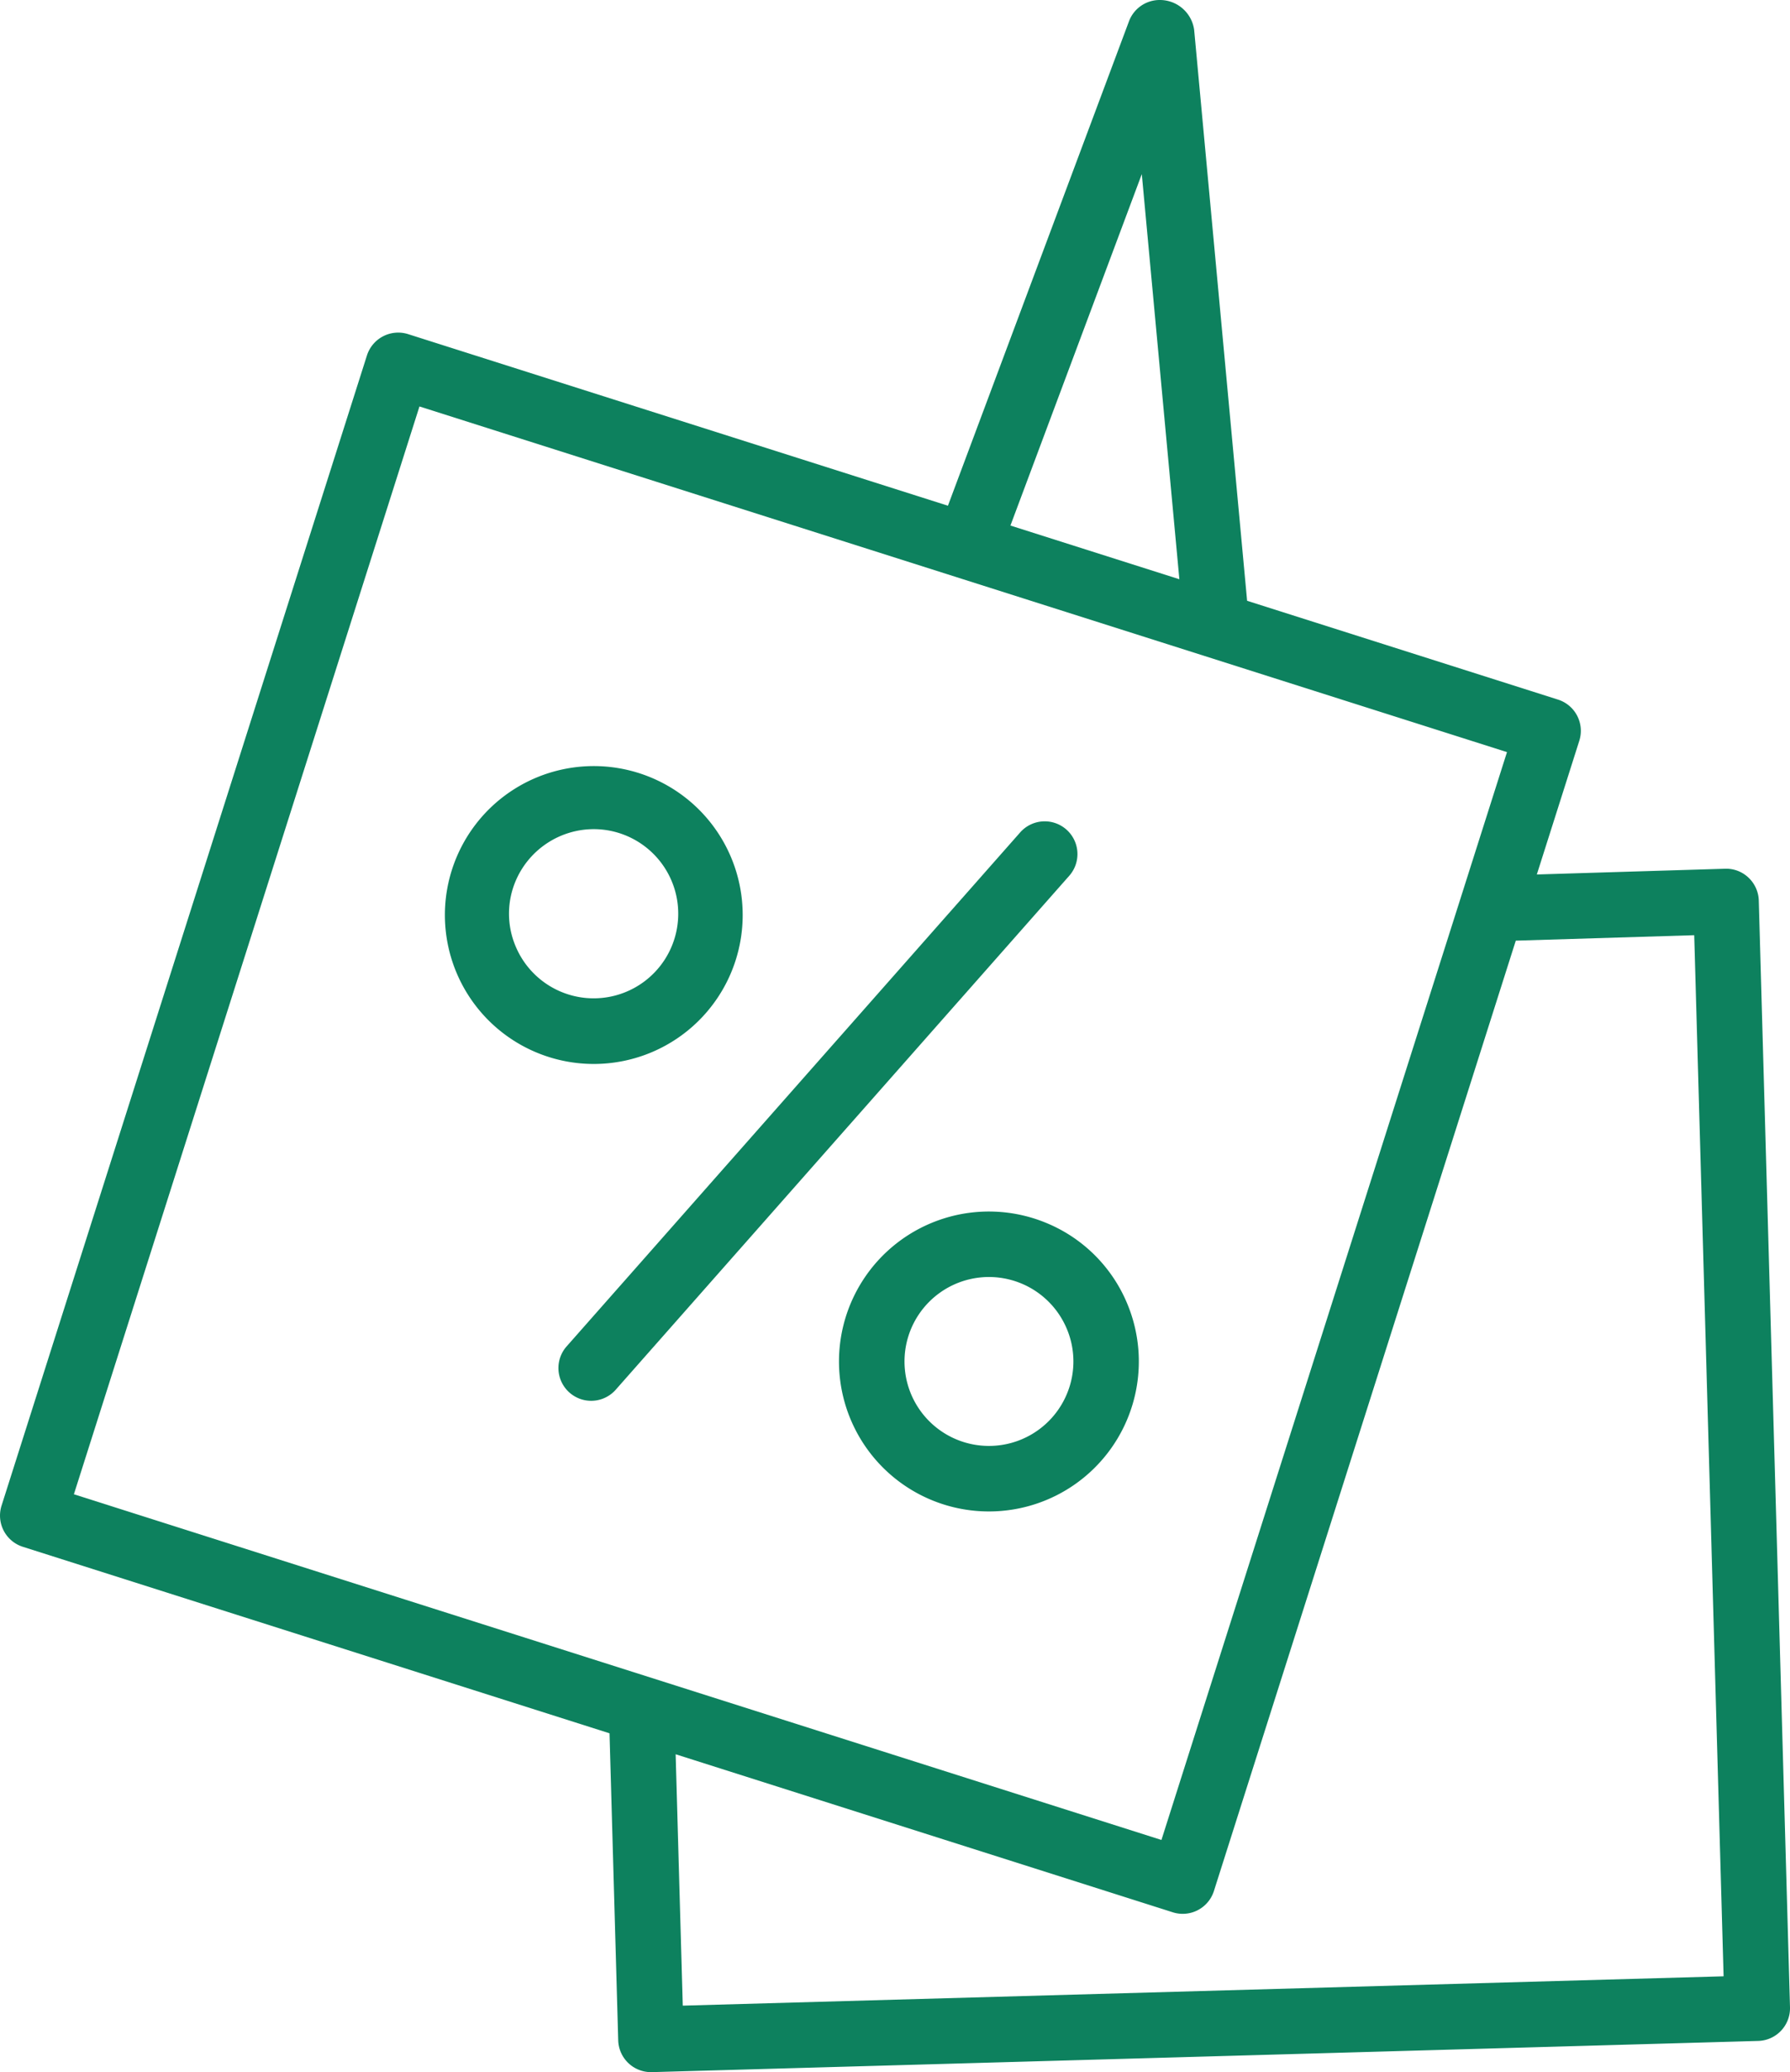
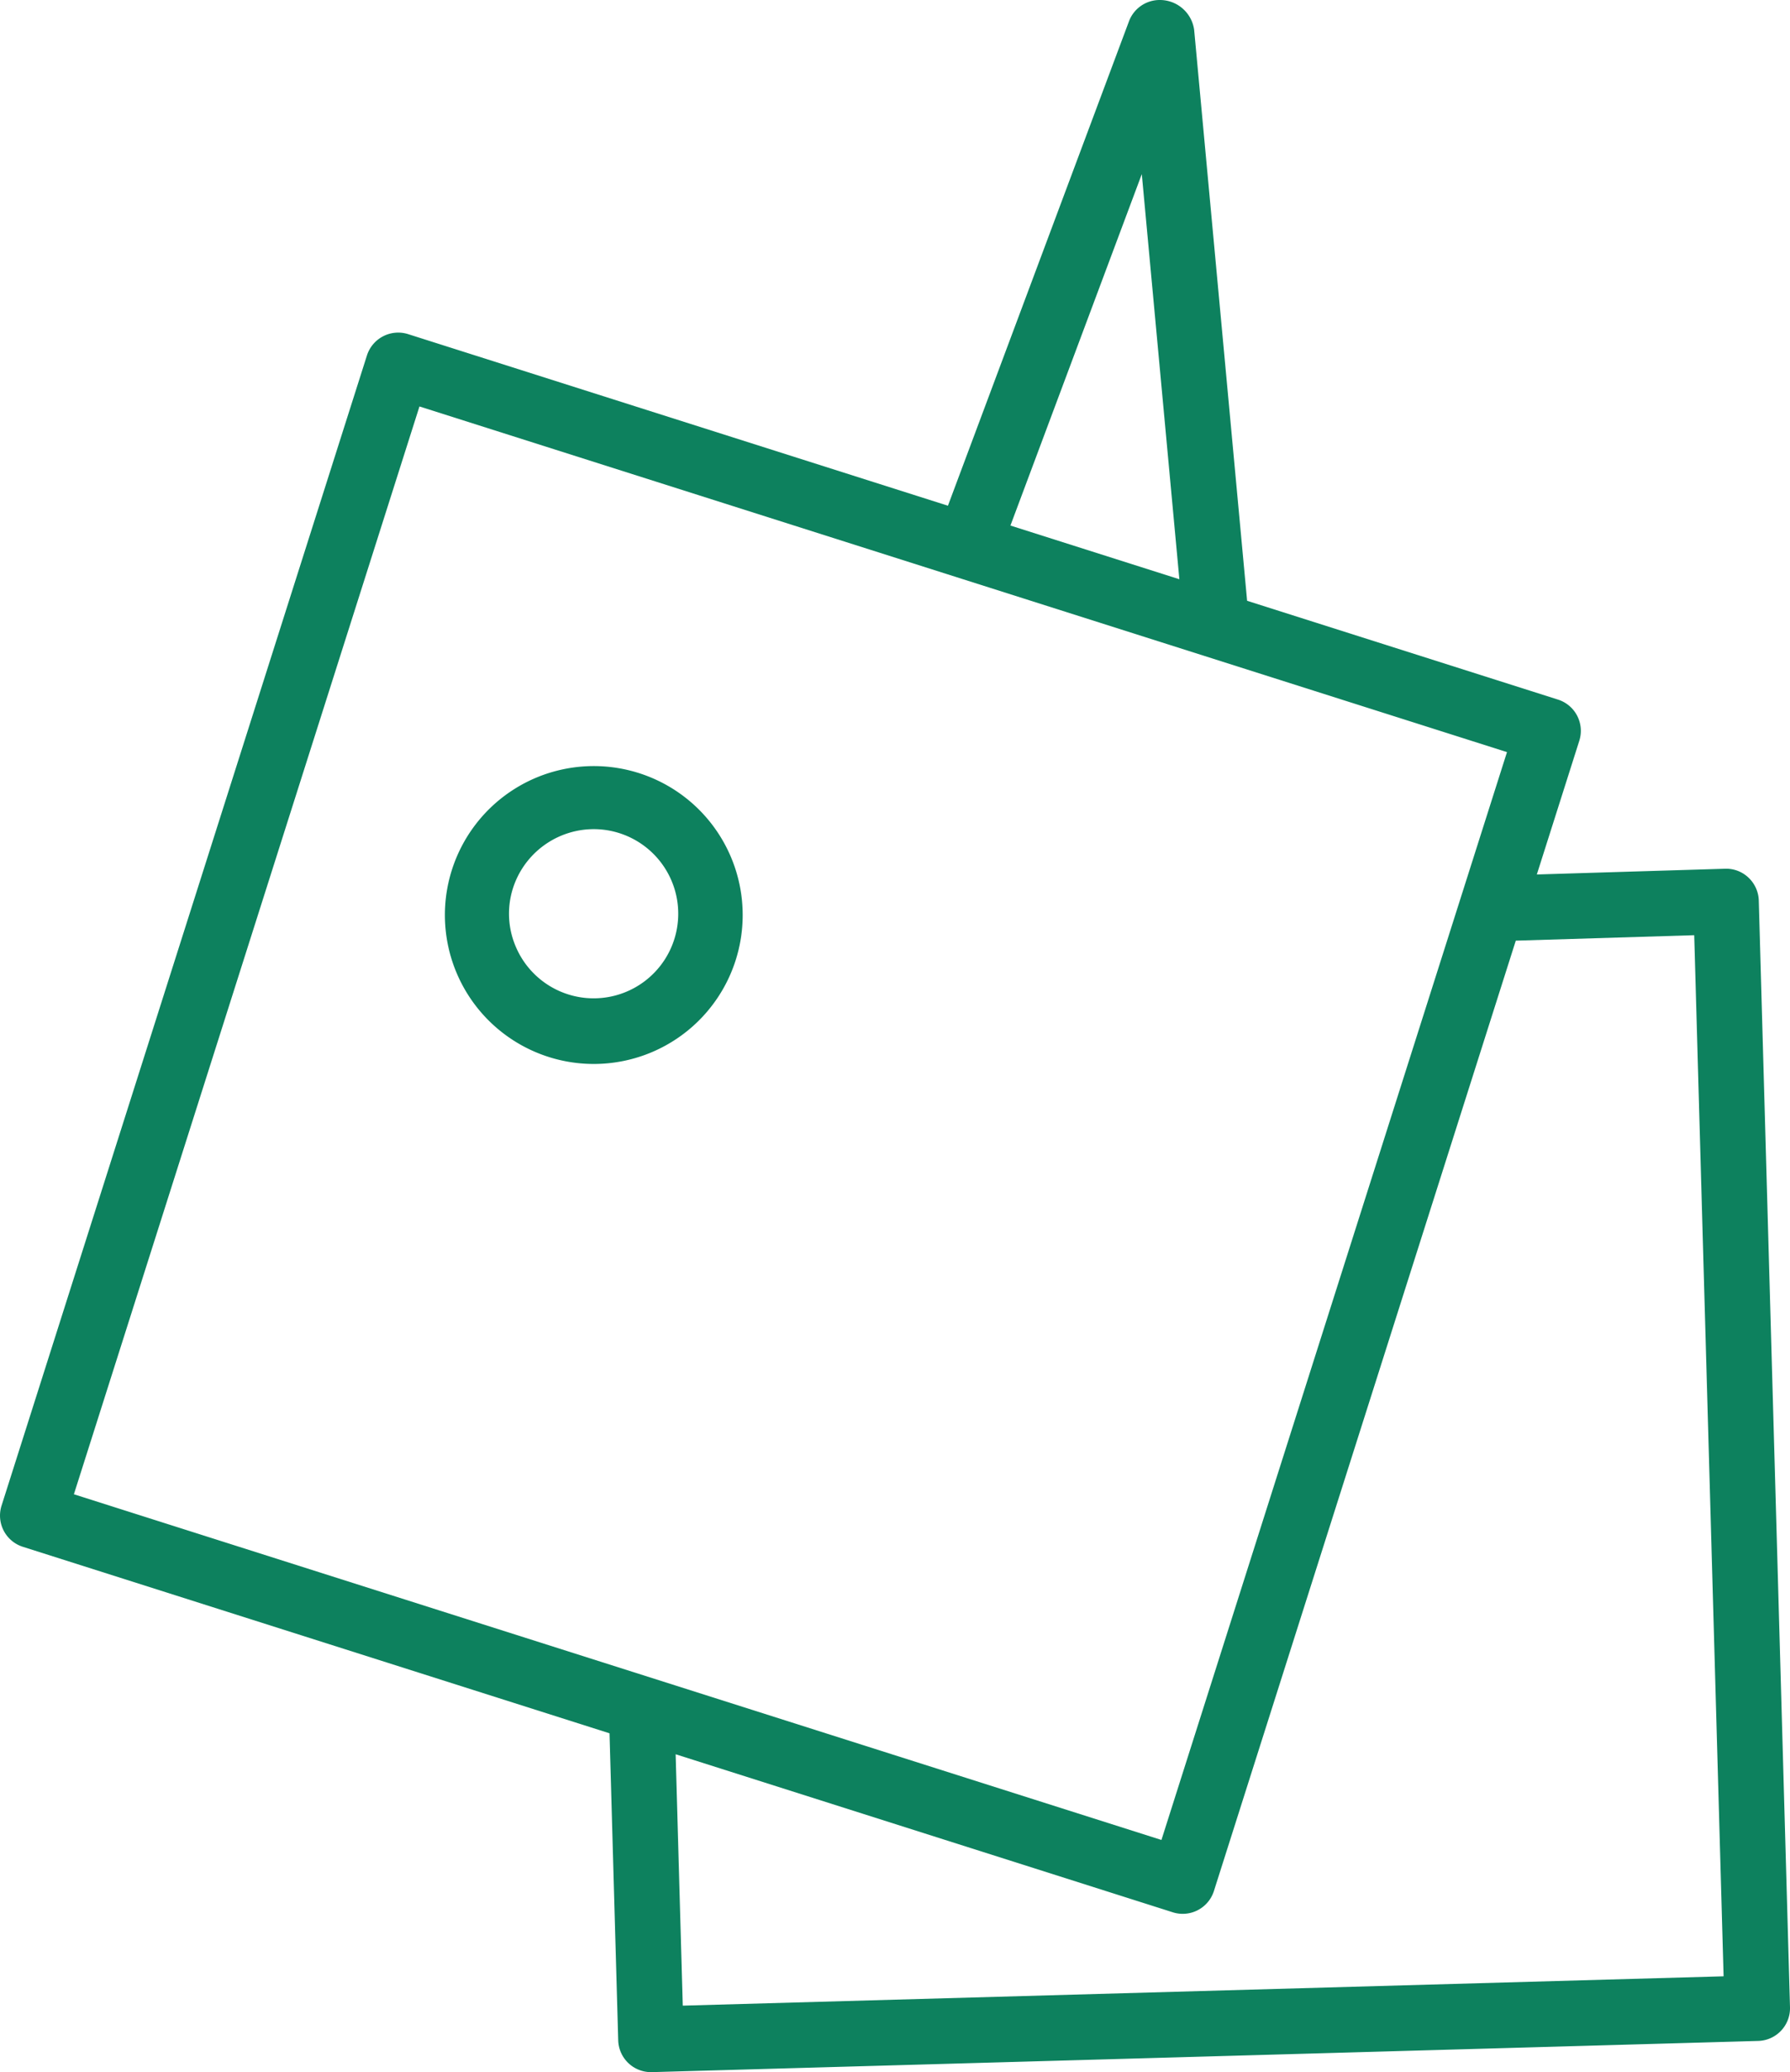
<svg xmlns="http://www.w3.org/2000/svg" id="Layer_1" data-name="Layer 1" viewBox="0 0 82.002 94.899">
  <defs>
    <style>.cls-1{fill:#0d815e;}</style>
  </defs>
  <title>Tilda_Icons_3st_discount</title>
-   <path class="cls-1" d="M54.85,40.543a1.499,1.499,0,0,0-2.117.132L31.942,64.229a1.5,1.5,0,0,0,2.249,1.985L54.982,42.66A1.5,1.5,0,0,0,54.85,40.543Z" transform="translate(-5.998 -2.552)" />
  <path class="cls-1" d="M35.893,50.725a6.821,6.821,0,1,0-2.693.554A6.837,6.837,0,0,0,35.893,50.725Zm-6.262-4.807a3.832,3.832,0,0,1-.035-2.96,3.894,3.894,0,0,1,3.605-2.433,3.874,3.874,0,1,1-3.57,5.393Z" transform="translate(-5.998 -2.552)" />
  <path class="cls-1" d="M86.57,43.795a1.501,1.501,0,0,0-.471-1.049,1.484,1.484,0,0,0-1.075-.408l-8.622.263,1.946-6.125a1.501,1.501,0,0,0-.976-1.884L63.13,30.067,60.703,3.913a1.585,1.585,0,0,0-1.58-1.361,1.5,1.5,0,0,0-1.405.975L49.424,25.713,24.692,17.854a1.504,1.504,0,0,0-1.884.976L6.069,71.508a1.5,1.5,0,0,0,.976,1.884l26.876,8.541.398,14.06a1.501,1.501,0,0,0,1.499,1.458h.043l50.682-1.429A1.499,1.499,0,0,0,88,94.48ZM58.305,10.526,60.026,29.08l-7.739-2.459ZM25.214,21.167l49.821,15.83L59.205,86.818,9.383,70.986ZM37.276,94.406,36.95,82.893l22.776,7.238a1.5,1.5,0,0,0,1.883-.976L75.438,45.632l8.174-.25,1.346,47.68Z" transform="translate(-5.998 -2.552)" />
-   <path class="cls-1" d="M53.864,58.533a6.868,6.868,0,1,0,3.756,3.681A6.827,6.827,0,0,0,53.864,58.533Zm1.025,7.82a3.868,3.868,0,1,1-.028-2.965A3.849,3.849,0,0,1,54.889,66.353Z" transform="translate(-5.998 -2.552)" />
</svg>